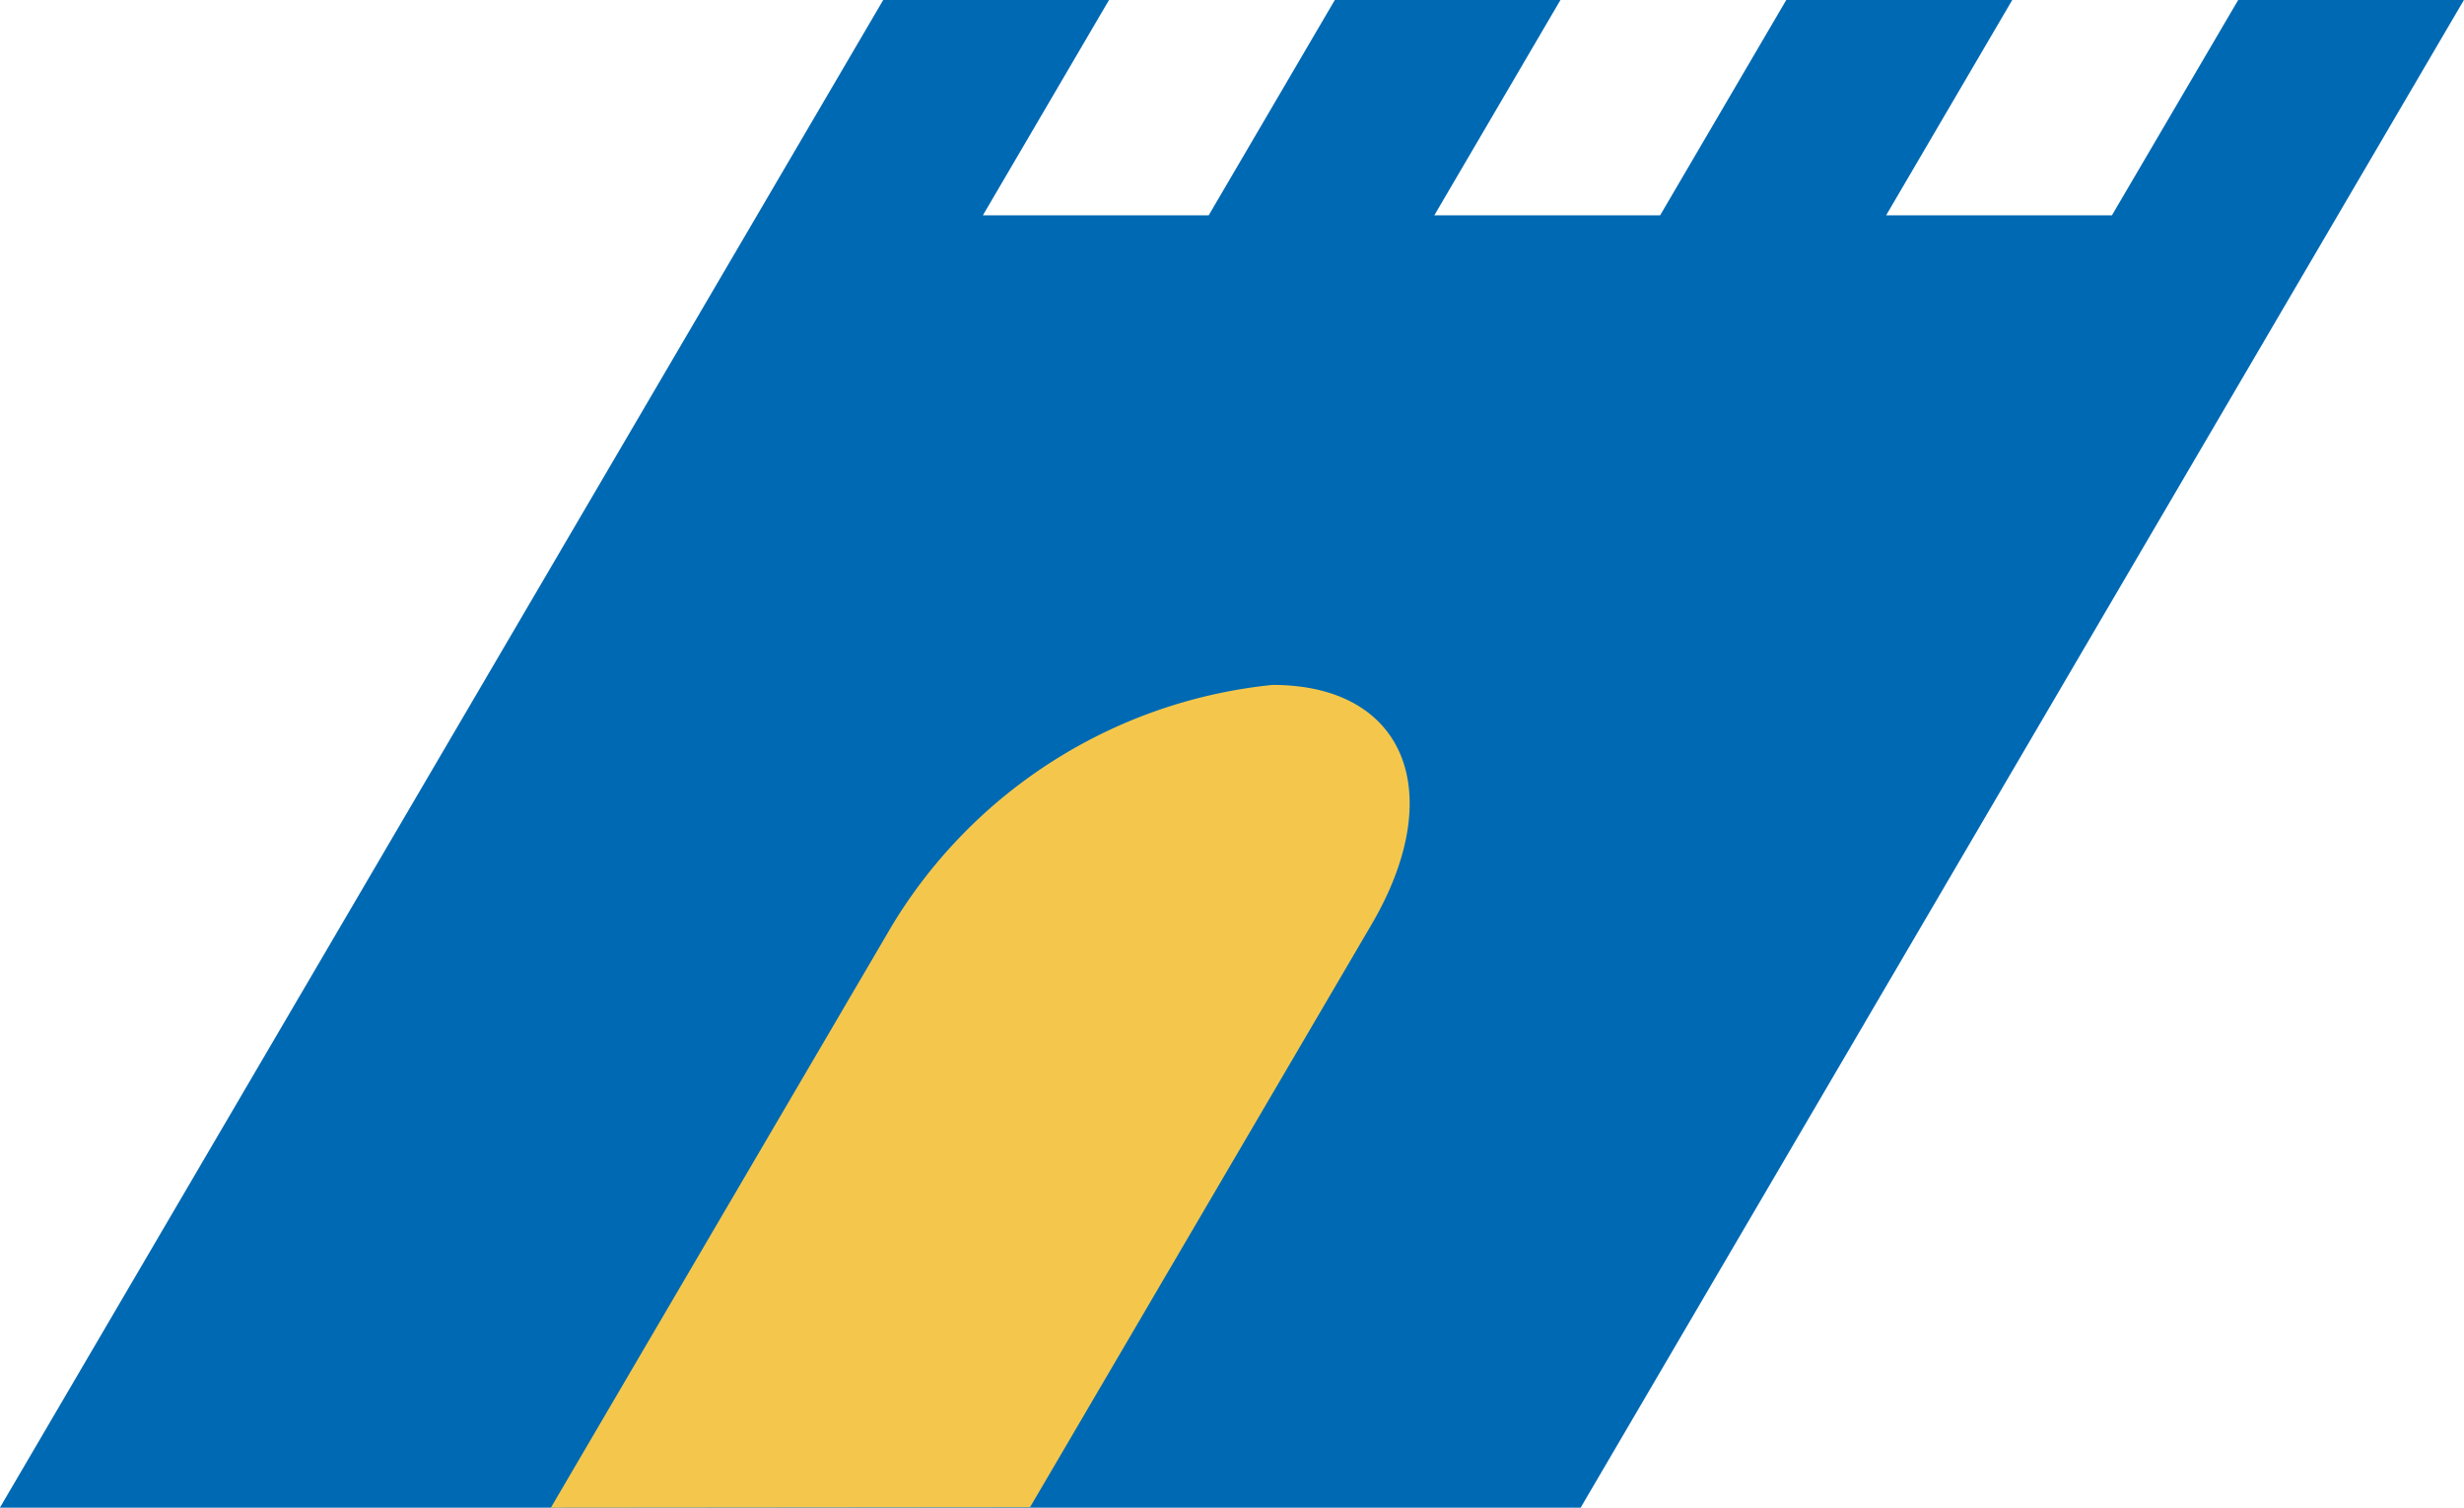
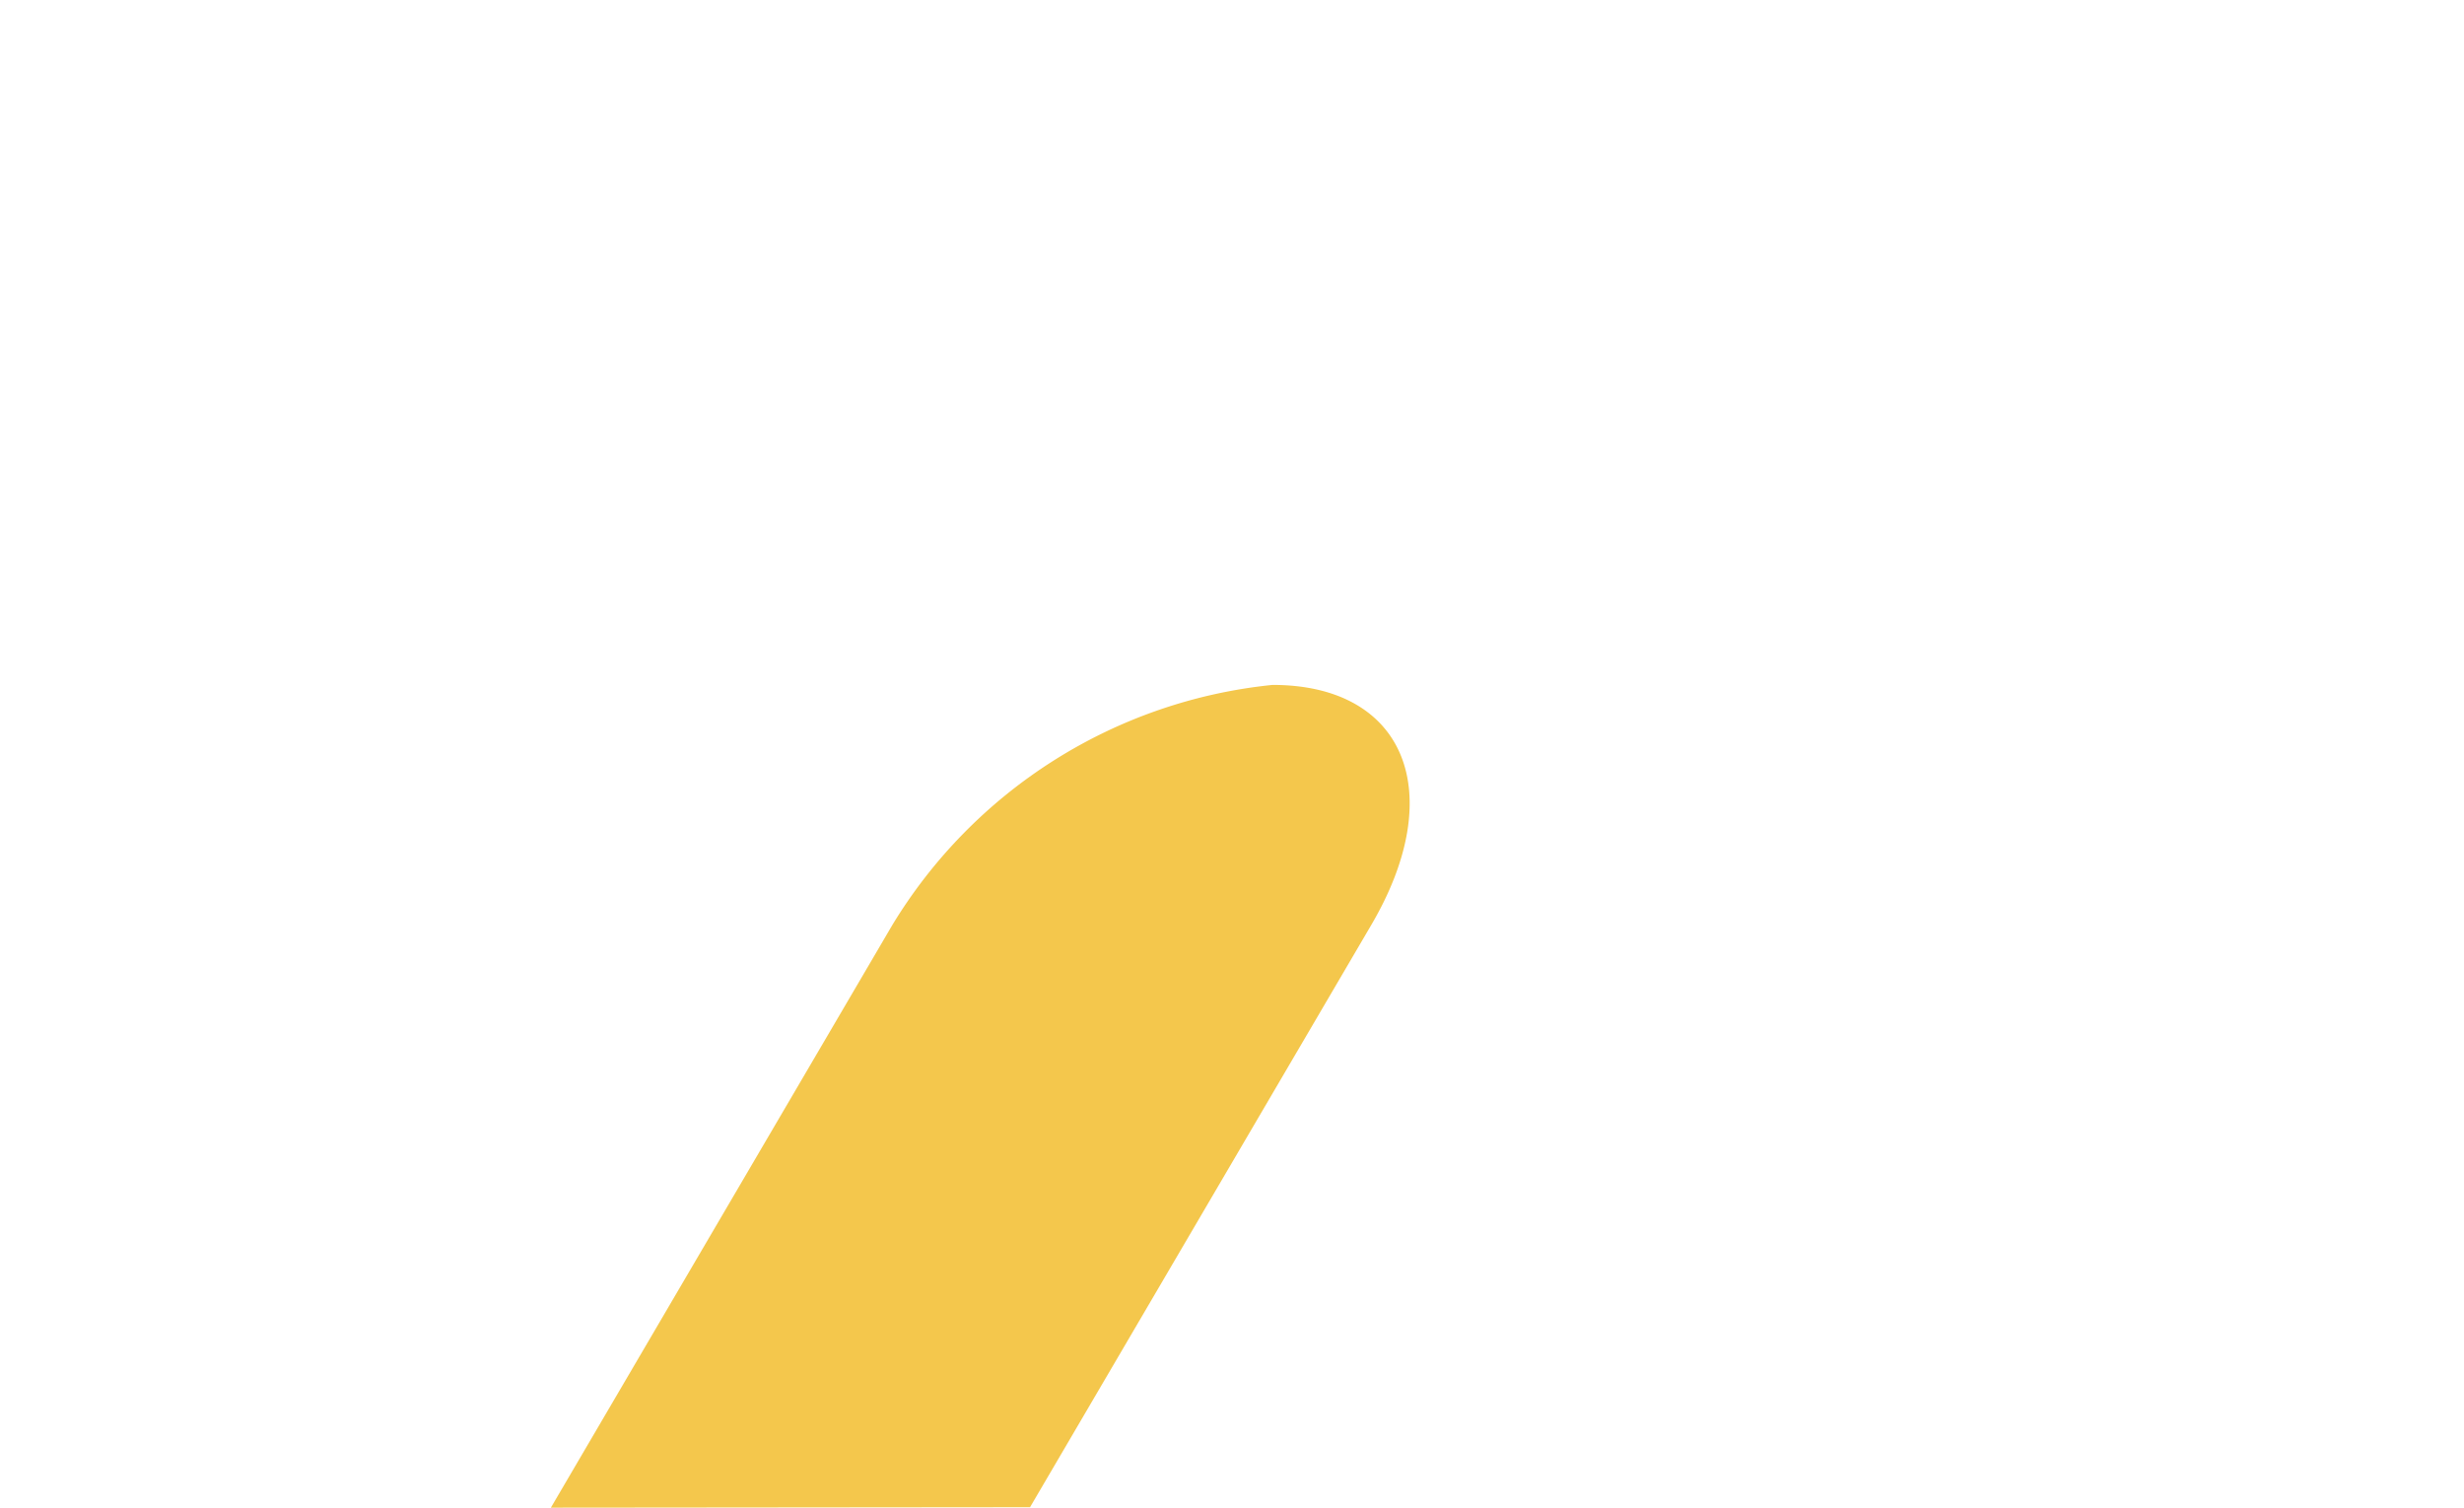
<svg xmlns="http://www.w3.org/2000/svg" width="28" height="17.133" viewBox="0 0 28 17.133">
  <g>
-     <path fill="#0069b3" d="M340.435 1295.434l-1.435 2.447h-2.566l1.434-2.448H335.3l-1.434 2.448H331.3l1.434-2.448h-2.564l-1.434 2.448h-2.566l1.434-2.448h-2.566L315 1312.566h17.963L343 1295.434z" transform="translate(-315.001 -1295.434)" />
    <path fill="#f4c74c" d="M329.461 1303.217a5.729 5.729 0 0 0-4.322 2.732l-3.878 6.617 5.445-.005 3.878-6.617c.884-1.507.381-2.728-1.123-2.727z" transform="translate(-315.001 -1295.434)" />
  </g>
</svg>